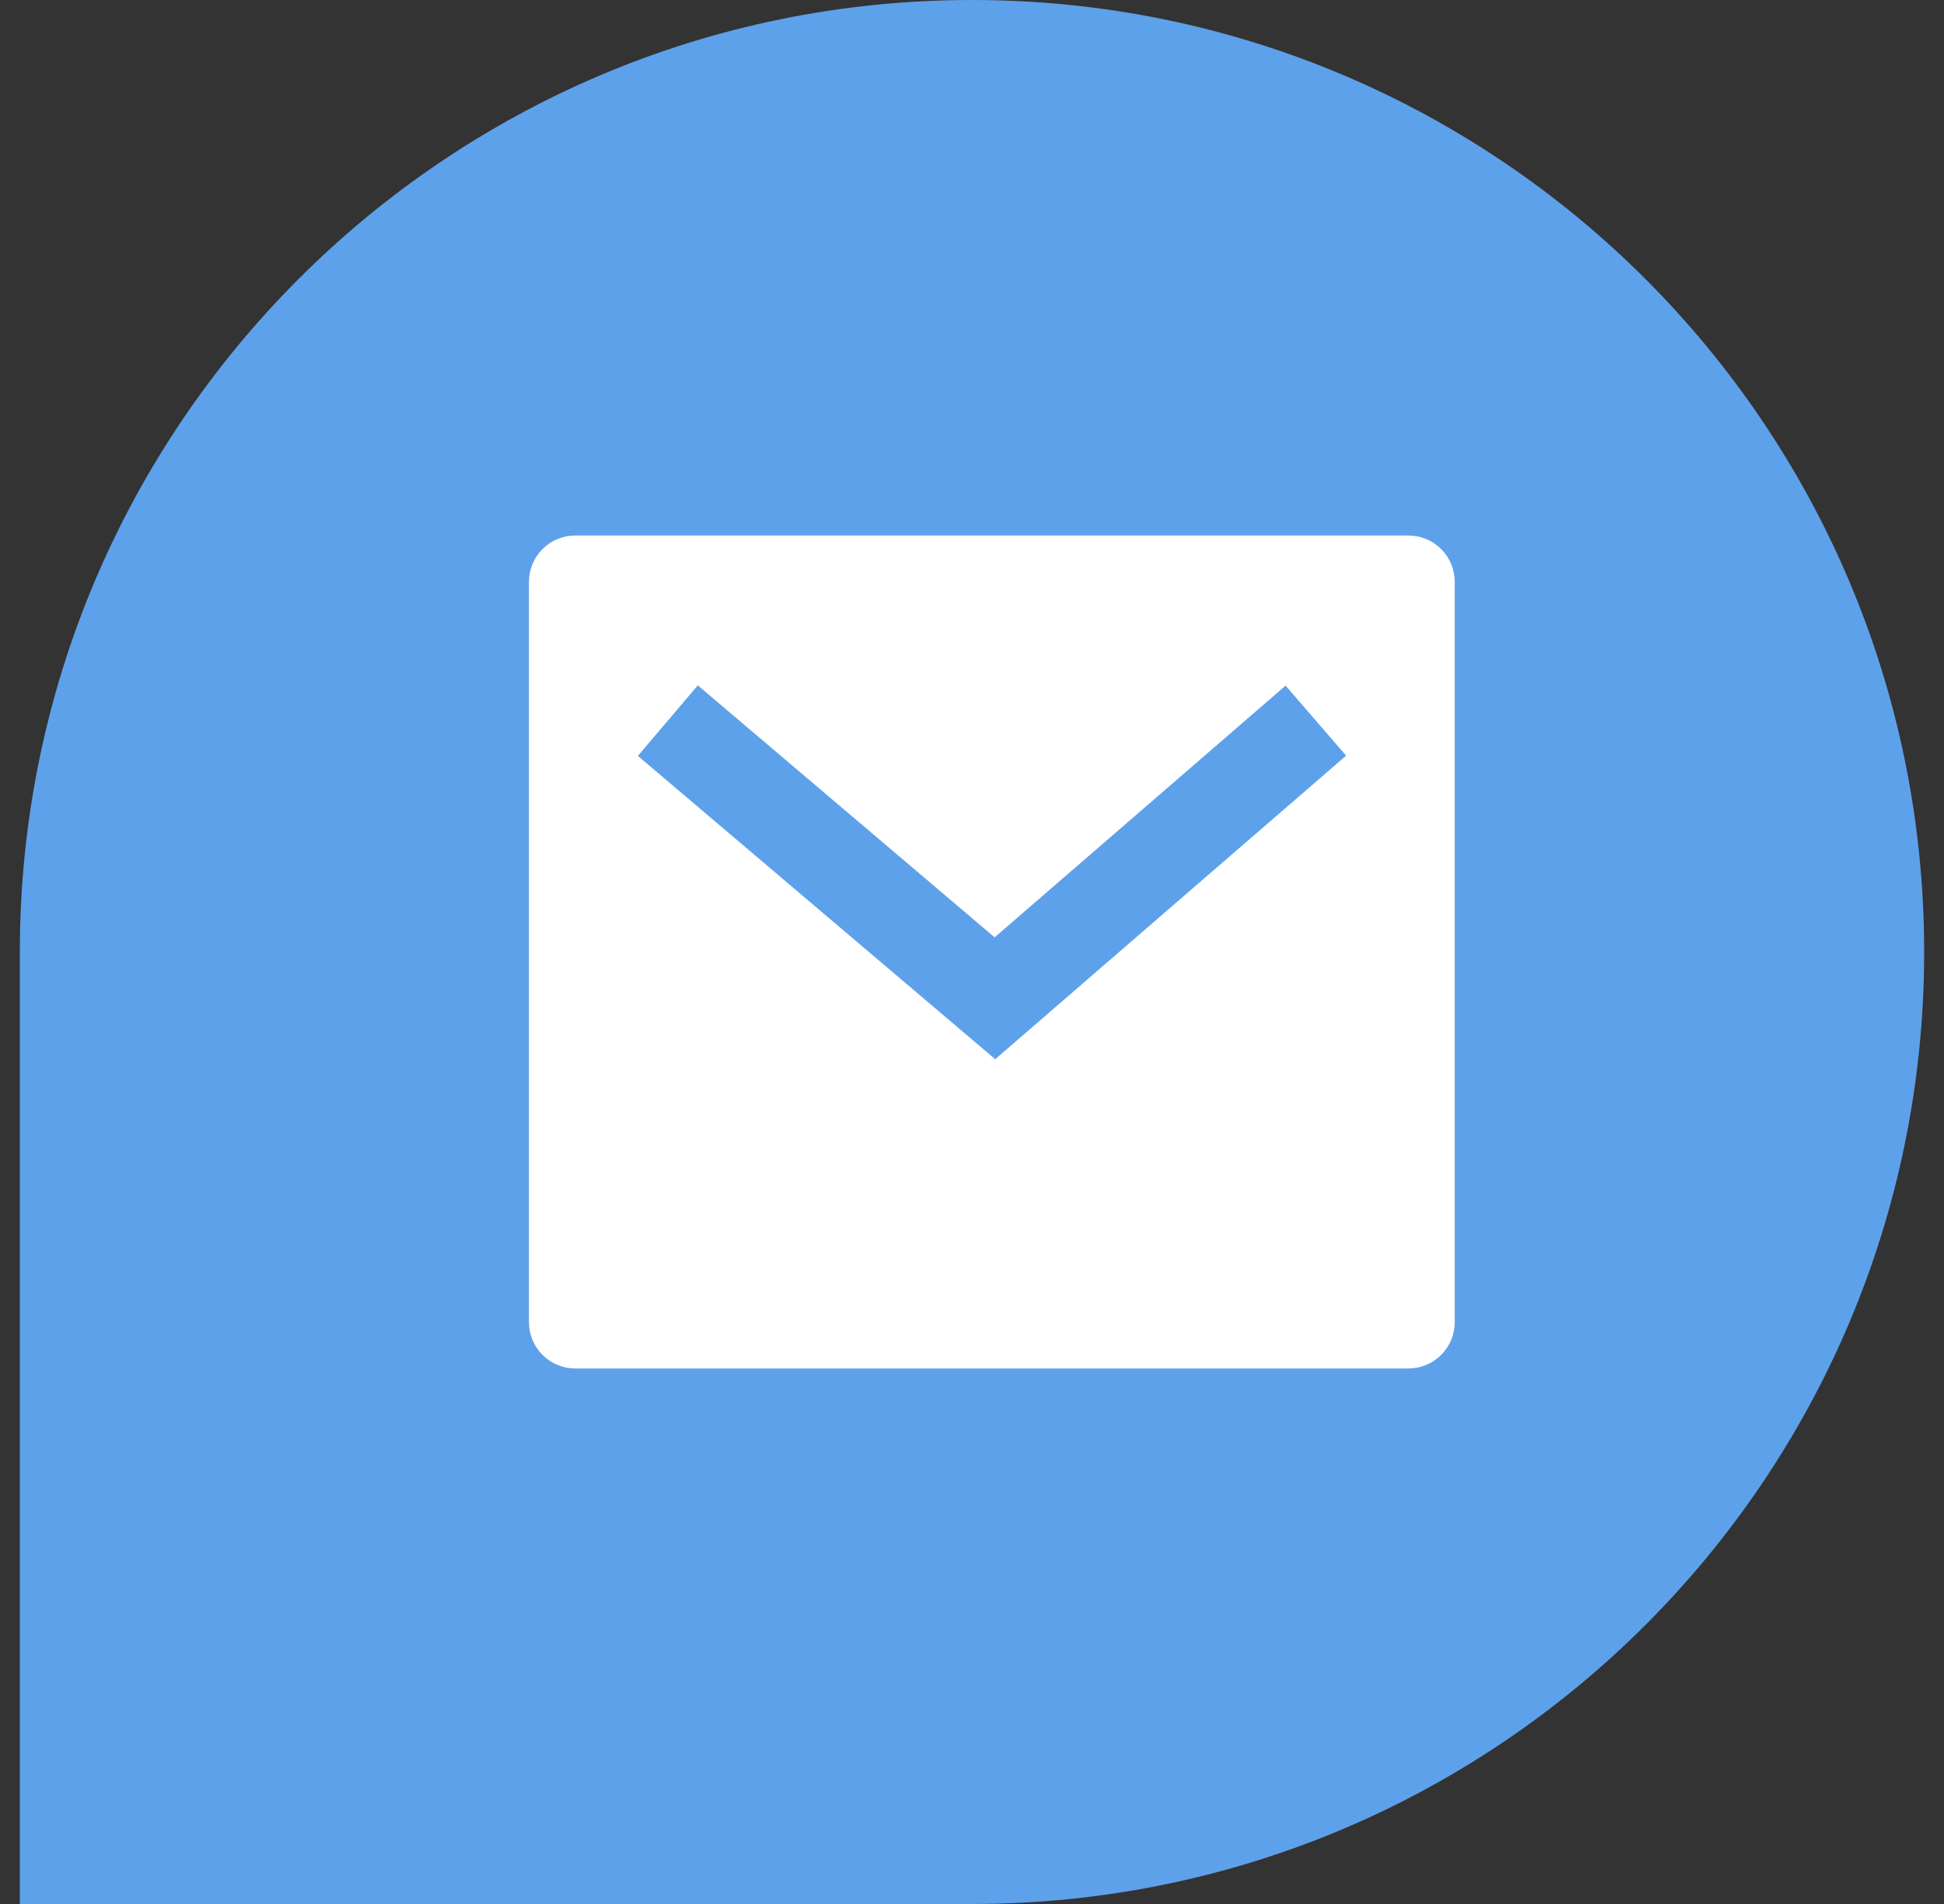
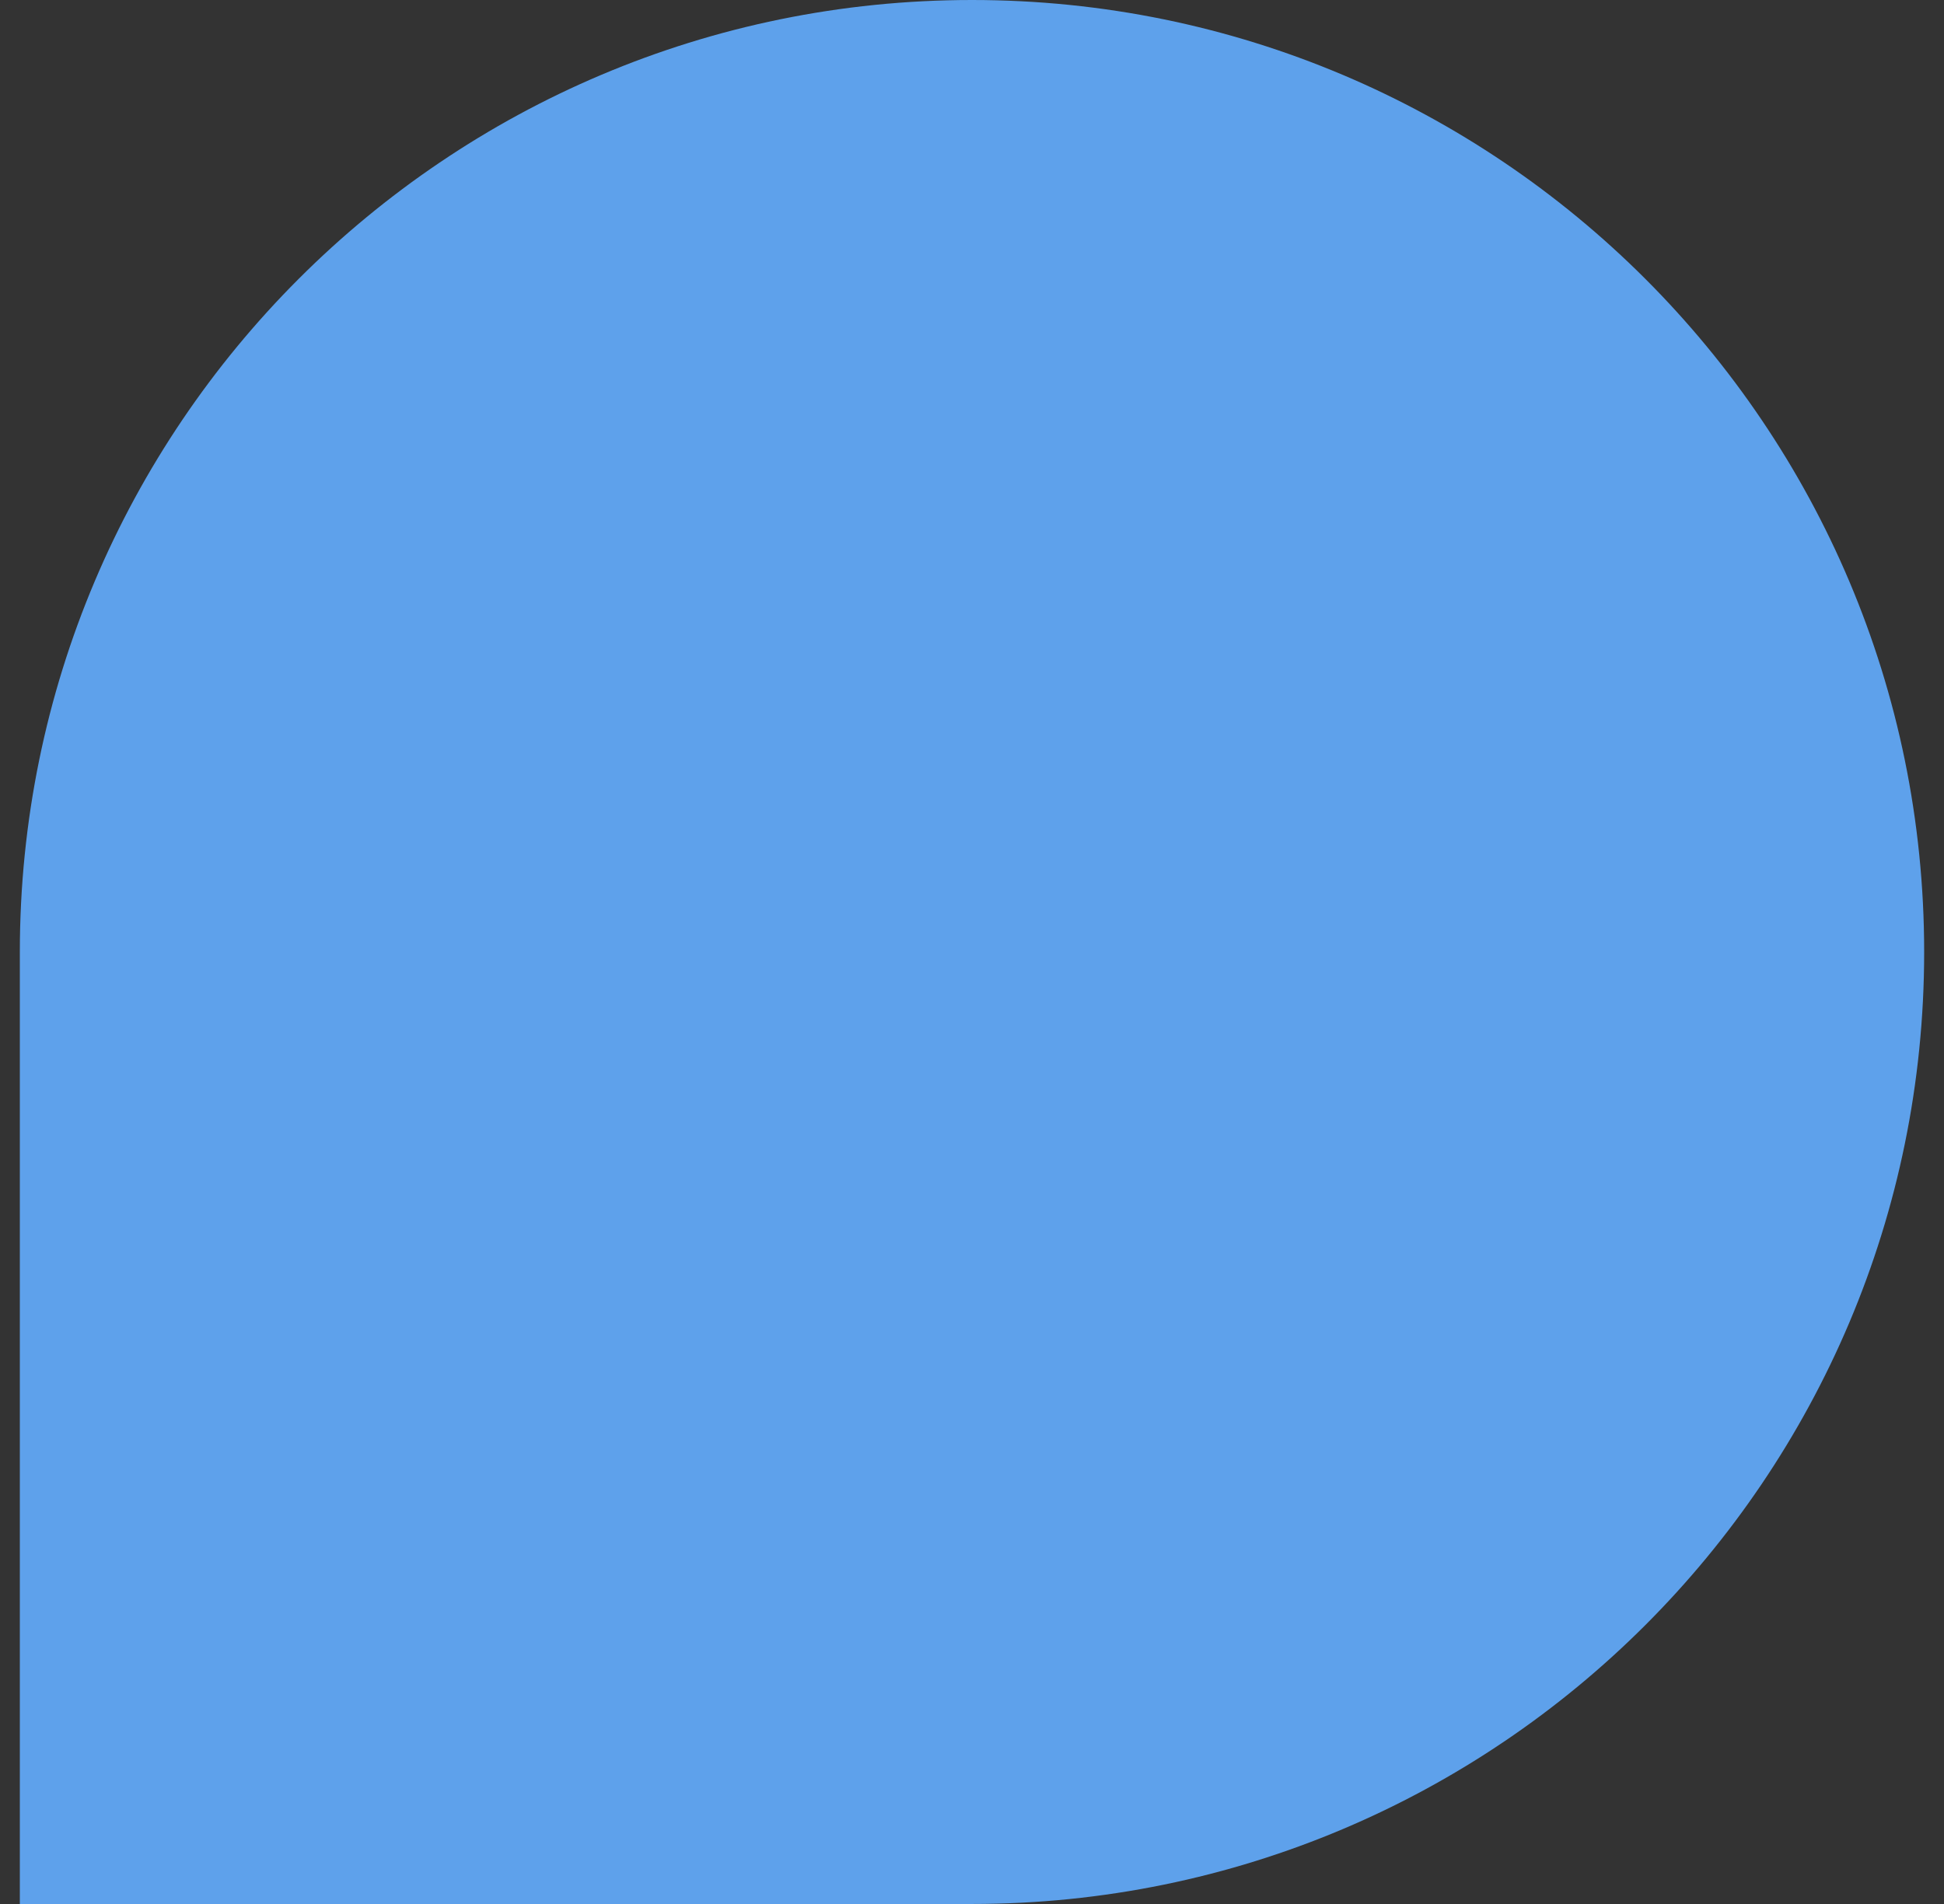
<svg xmlns="http://www.w3.org/2000/svg" width="49" height="48" viewBox="0 0 49 48" fill="none">
  <rect x="0" y="0" width="49" height="48" fill="#333333" stroke="none" />
-   <path d="M0.5 24C0.5 10.745 11.245 0 24.5 0C37.755 0 48.5 10.745 48.5 24C48.5 37.255 37.755 48 24.5 48H0.5V24Z" fill="#5EA1EB" />
+   <path d="M0.5 24C0.5 10.745 11.245 0 24.5 0C37.755 0 48.5 10.745 48.5 24C48.5 37.255 37.755 48 24.5 48H0.5Z" fill="#5EA1EB" />
  <g clip-path="url(#clip0_7349_9415)">
    <path d="M14.5 13.5H35.5C35.809 13.5 36.106 13.623 36.325 13.842C36.544 14.06 36.667 14.357 36.667 14.667V33.333C36.667 33.643 36.544 33.94 36.325 34.158C36.106 34.377 35.809 34.5 35.5 34.5H14.5C14.191 34.5 13.894 34.377 13.675 34.158C13.456 33.94 13.333 33.643 13.333 33.333V14.667C13.333 14.357 13.456 14.06 13.675 13.842C13.894 13.623 14.191 13.5 14.5 13.5ZM25.07 23.63L17.589 17.278L16.078 19.056L25.085 26.703L33.93 19.05L32.404 17.285L25.071 23.63H25.07Z" fill="white" />
  </g>
  <defs>
    <clipPath id="clip0_7349_9415">
-       <rect width="28" height="28" fill="white" transform="translate(11 10)" />
-     </clipPath>
+       </clipPath>
  </defs>
</svg>